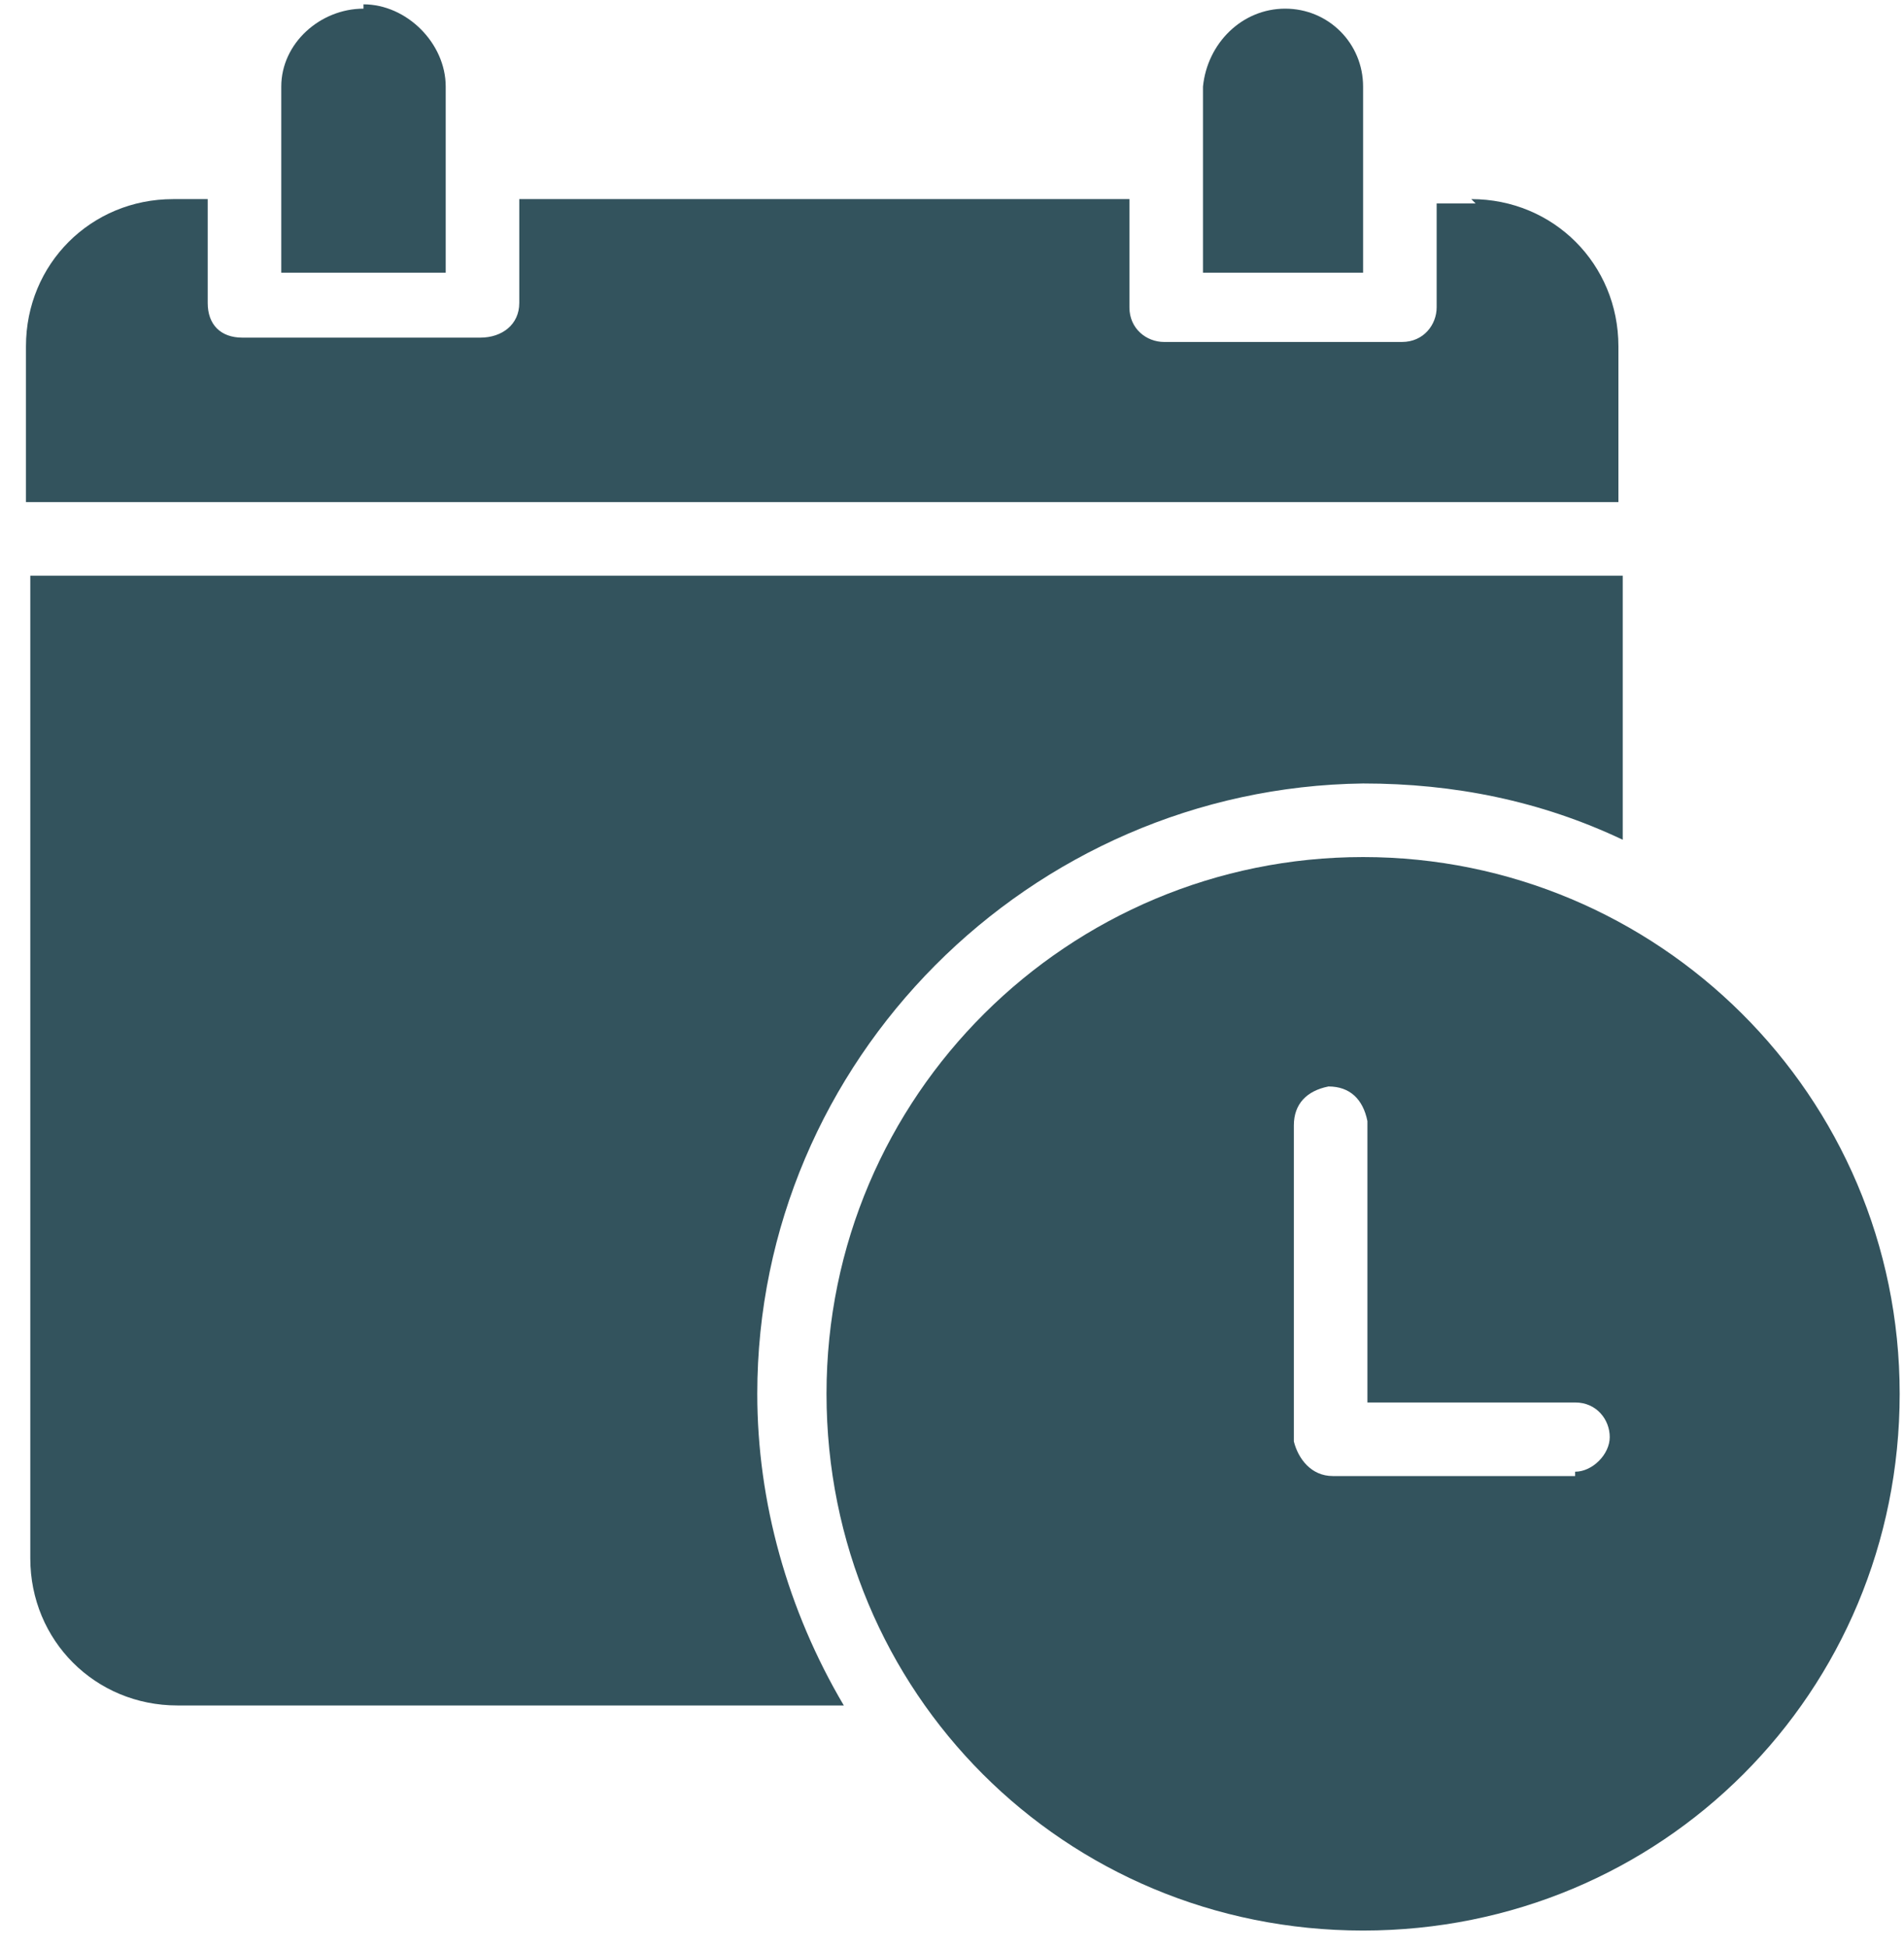
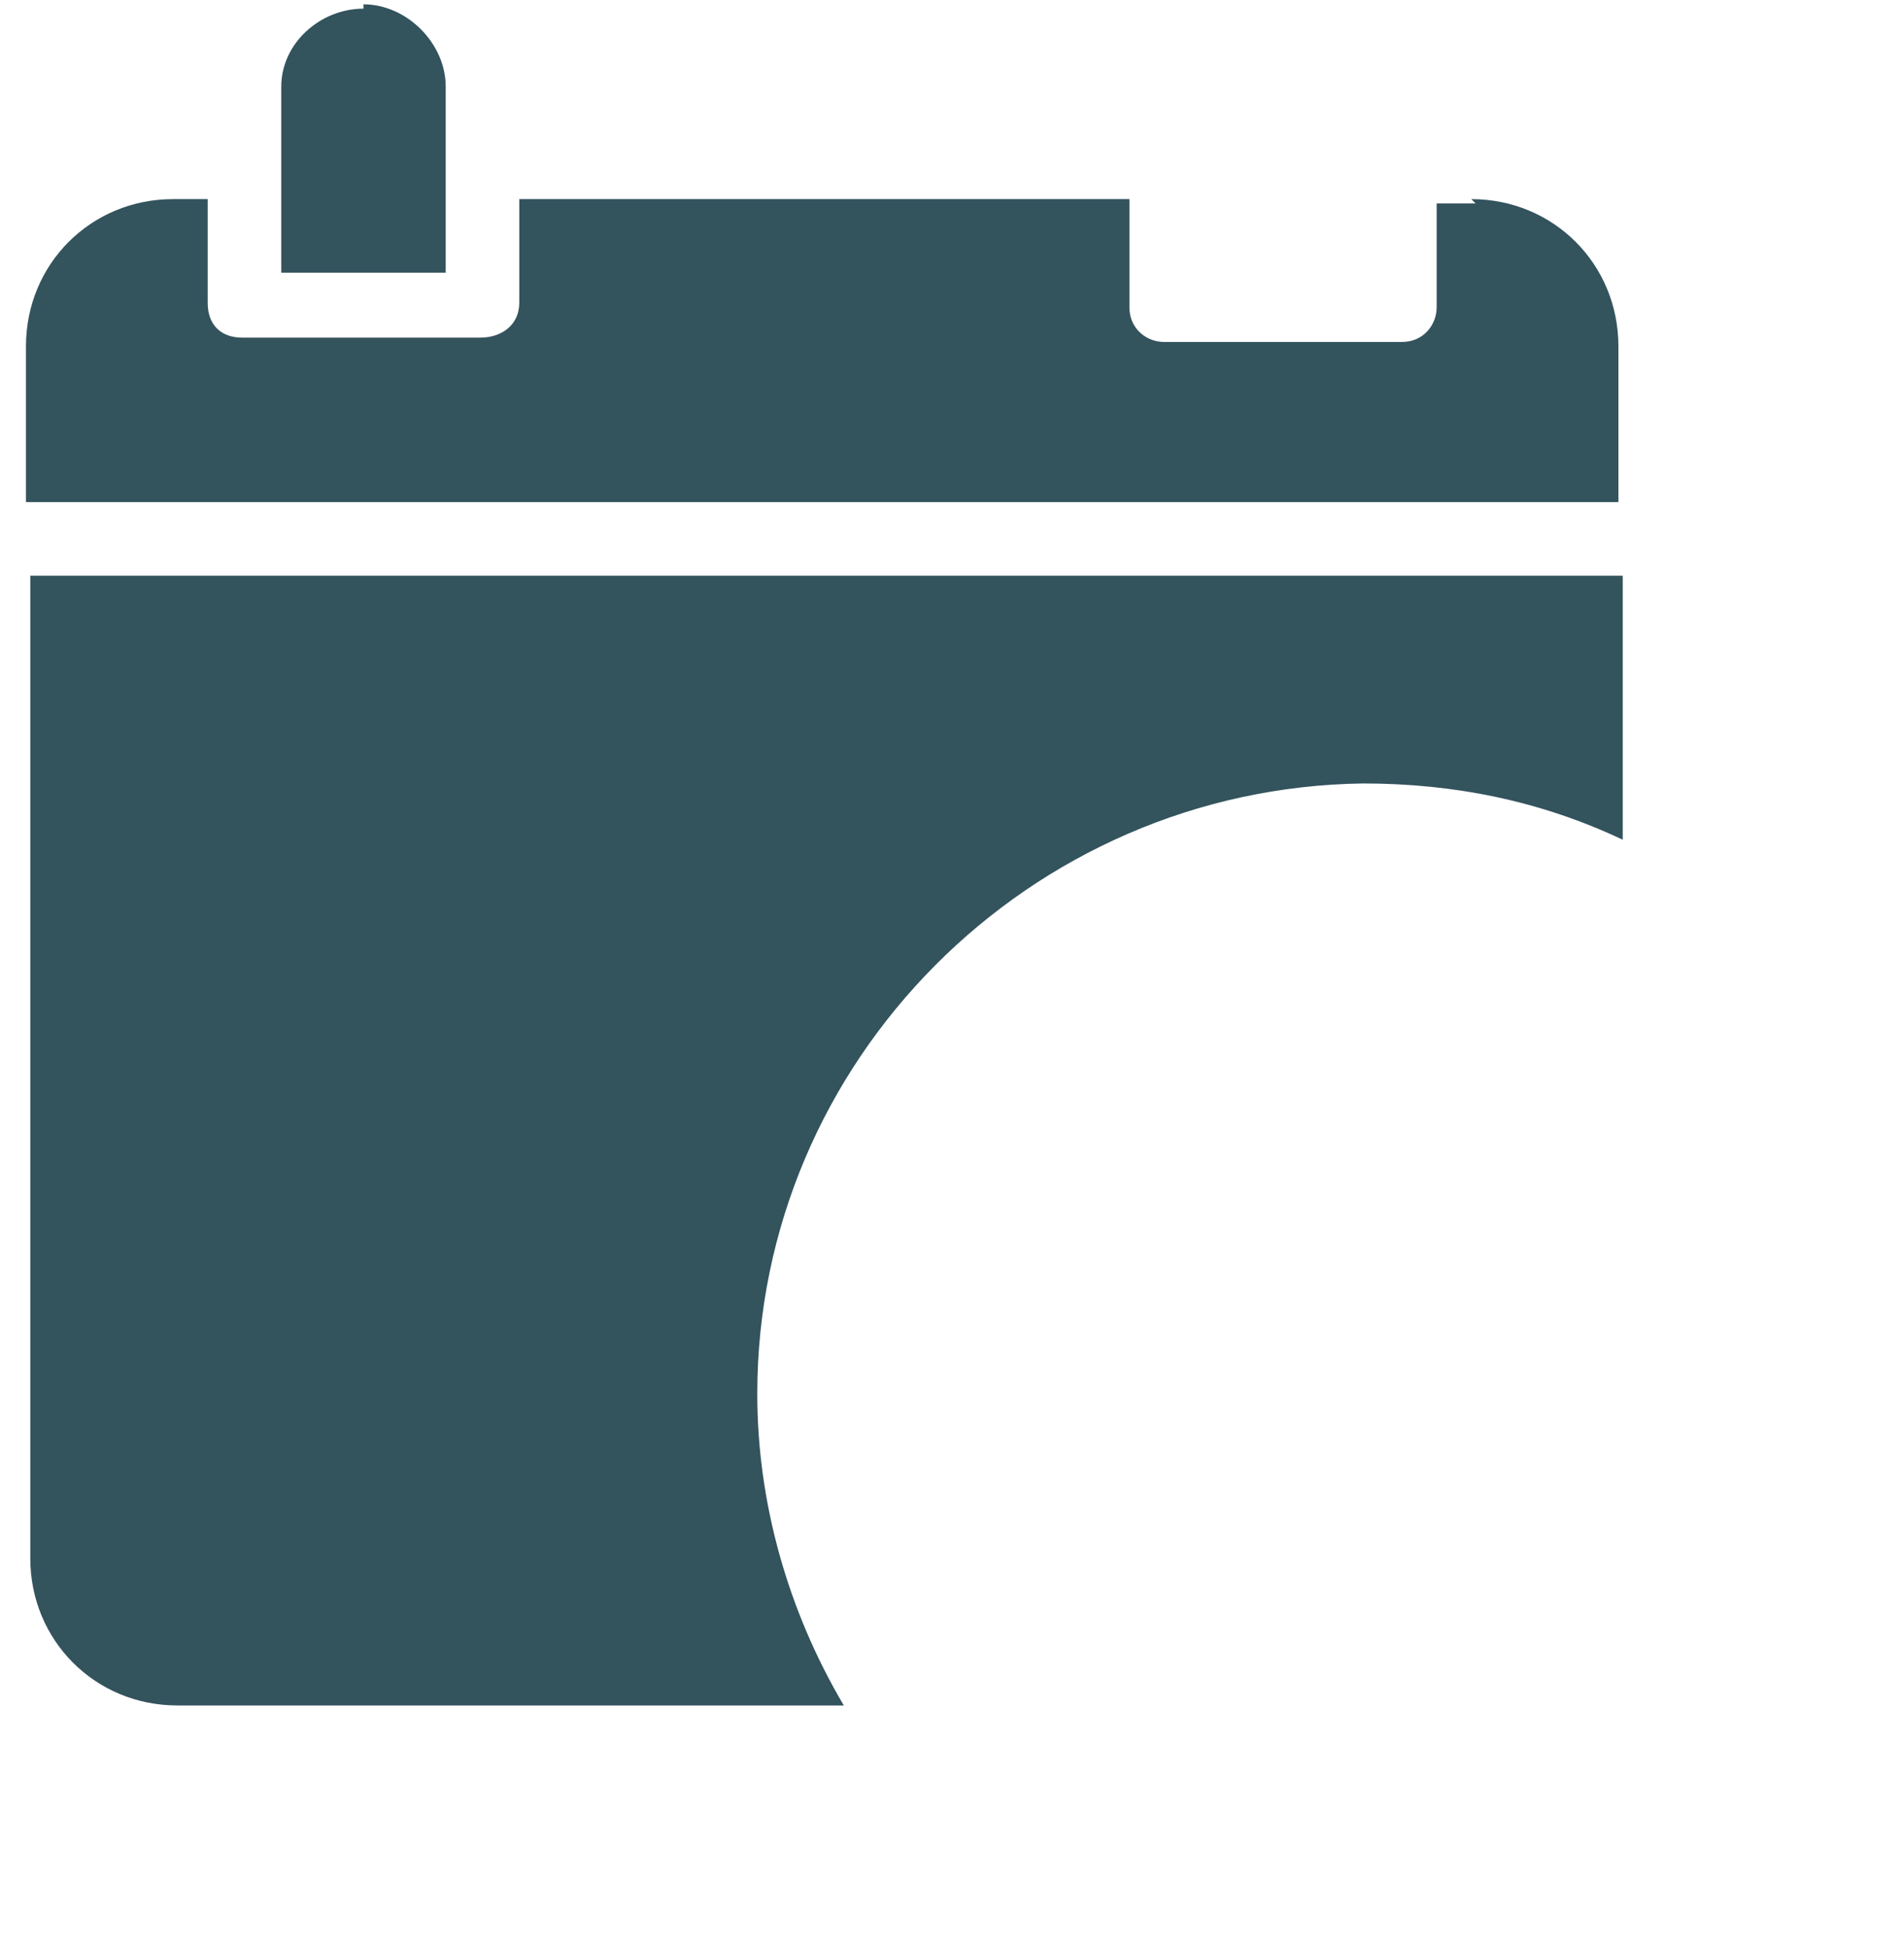
<svg xmlns="http://www.w3.org/2000/svg" id="Layer_1" data-name="Layer 1" version="1.1" viewBox="0 0 44 45">
  <defs>
    <style>
      .cls-1 {
        fill: #33535d;
        stroke-width: 0px;
      }
    </style>
  </defs>
-   <path class="cls-1" d="M29.7.2h0c-1,0-1.8.8-1.9,1.8v4.3h3.7V2c0-1-.8-1.8-1.8-1.8" />
  <path class="cls-1" d="M34.1,4.7h-.9v2.4c0,.4-.3.8-.8.8h-5.5c-.4,0-.8-.3-.8-.8v-2.5h-14.1v2.4c0,.5-.4.8-.9.8h-5.5c-.5,0-.8-.3-.8-.8v-2.4h-.8c-1.9,0-3.4,1.5-3.4,3.4v3.6h36.8v-3.6c0-1.9-1.5-3.4-3.4-3.4" />
  <path class="cls-1" d="M8.4.2c-1,0-1.9.8-1.9,1.8h0v4.3h3.8V2c0-1-.9-1.9-1.9-1.9Z" />
  <path class="cls-1" d="M.7,13.3v22.7c0,1.9,1.5,3.4,3.4,3.4h15.4c-1.3-2.2-2-4.7-2-7.2,0-7.7,6.3-14,14-14.1,2.1,0,4.1.4,6,1.3v-6.1H.7h0Z" />
-   <path class="cls-1" d="M31.5,19.8c-6.8,0-12.4,5.5-12.4,12.4s5.5,12.4,12.4,12.4,12.4-5.5,12.4-12.4-5.6-12.4-12.4-12.4ZM36.4,34.1h-5.6c-.5,0-.8-.4-.9-.8v-7.3c0-.5.3-.8.8-.9.5,0,.8.3.9.8h0v6.5h4.8c.5,0,.8.4.8.8s-.4.8-.8.8" />
</svg>